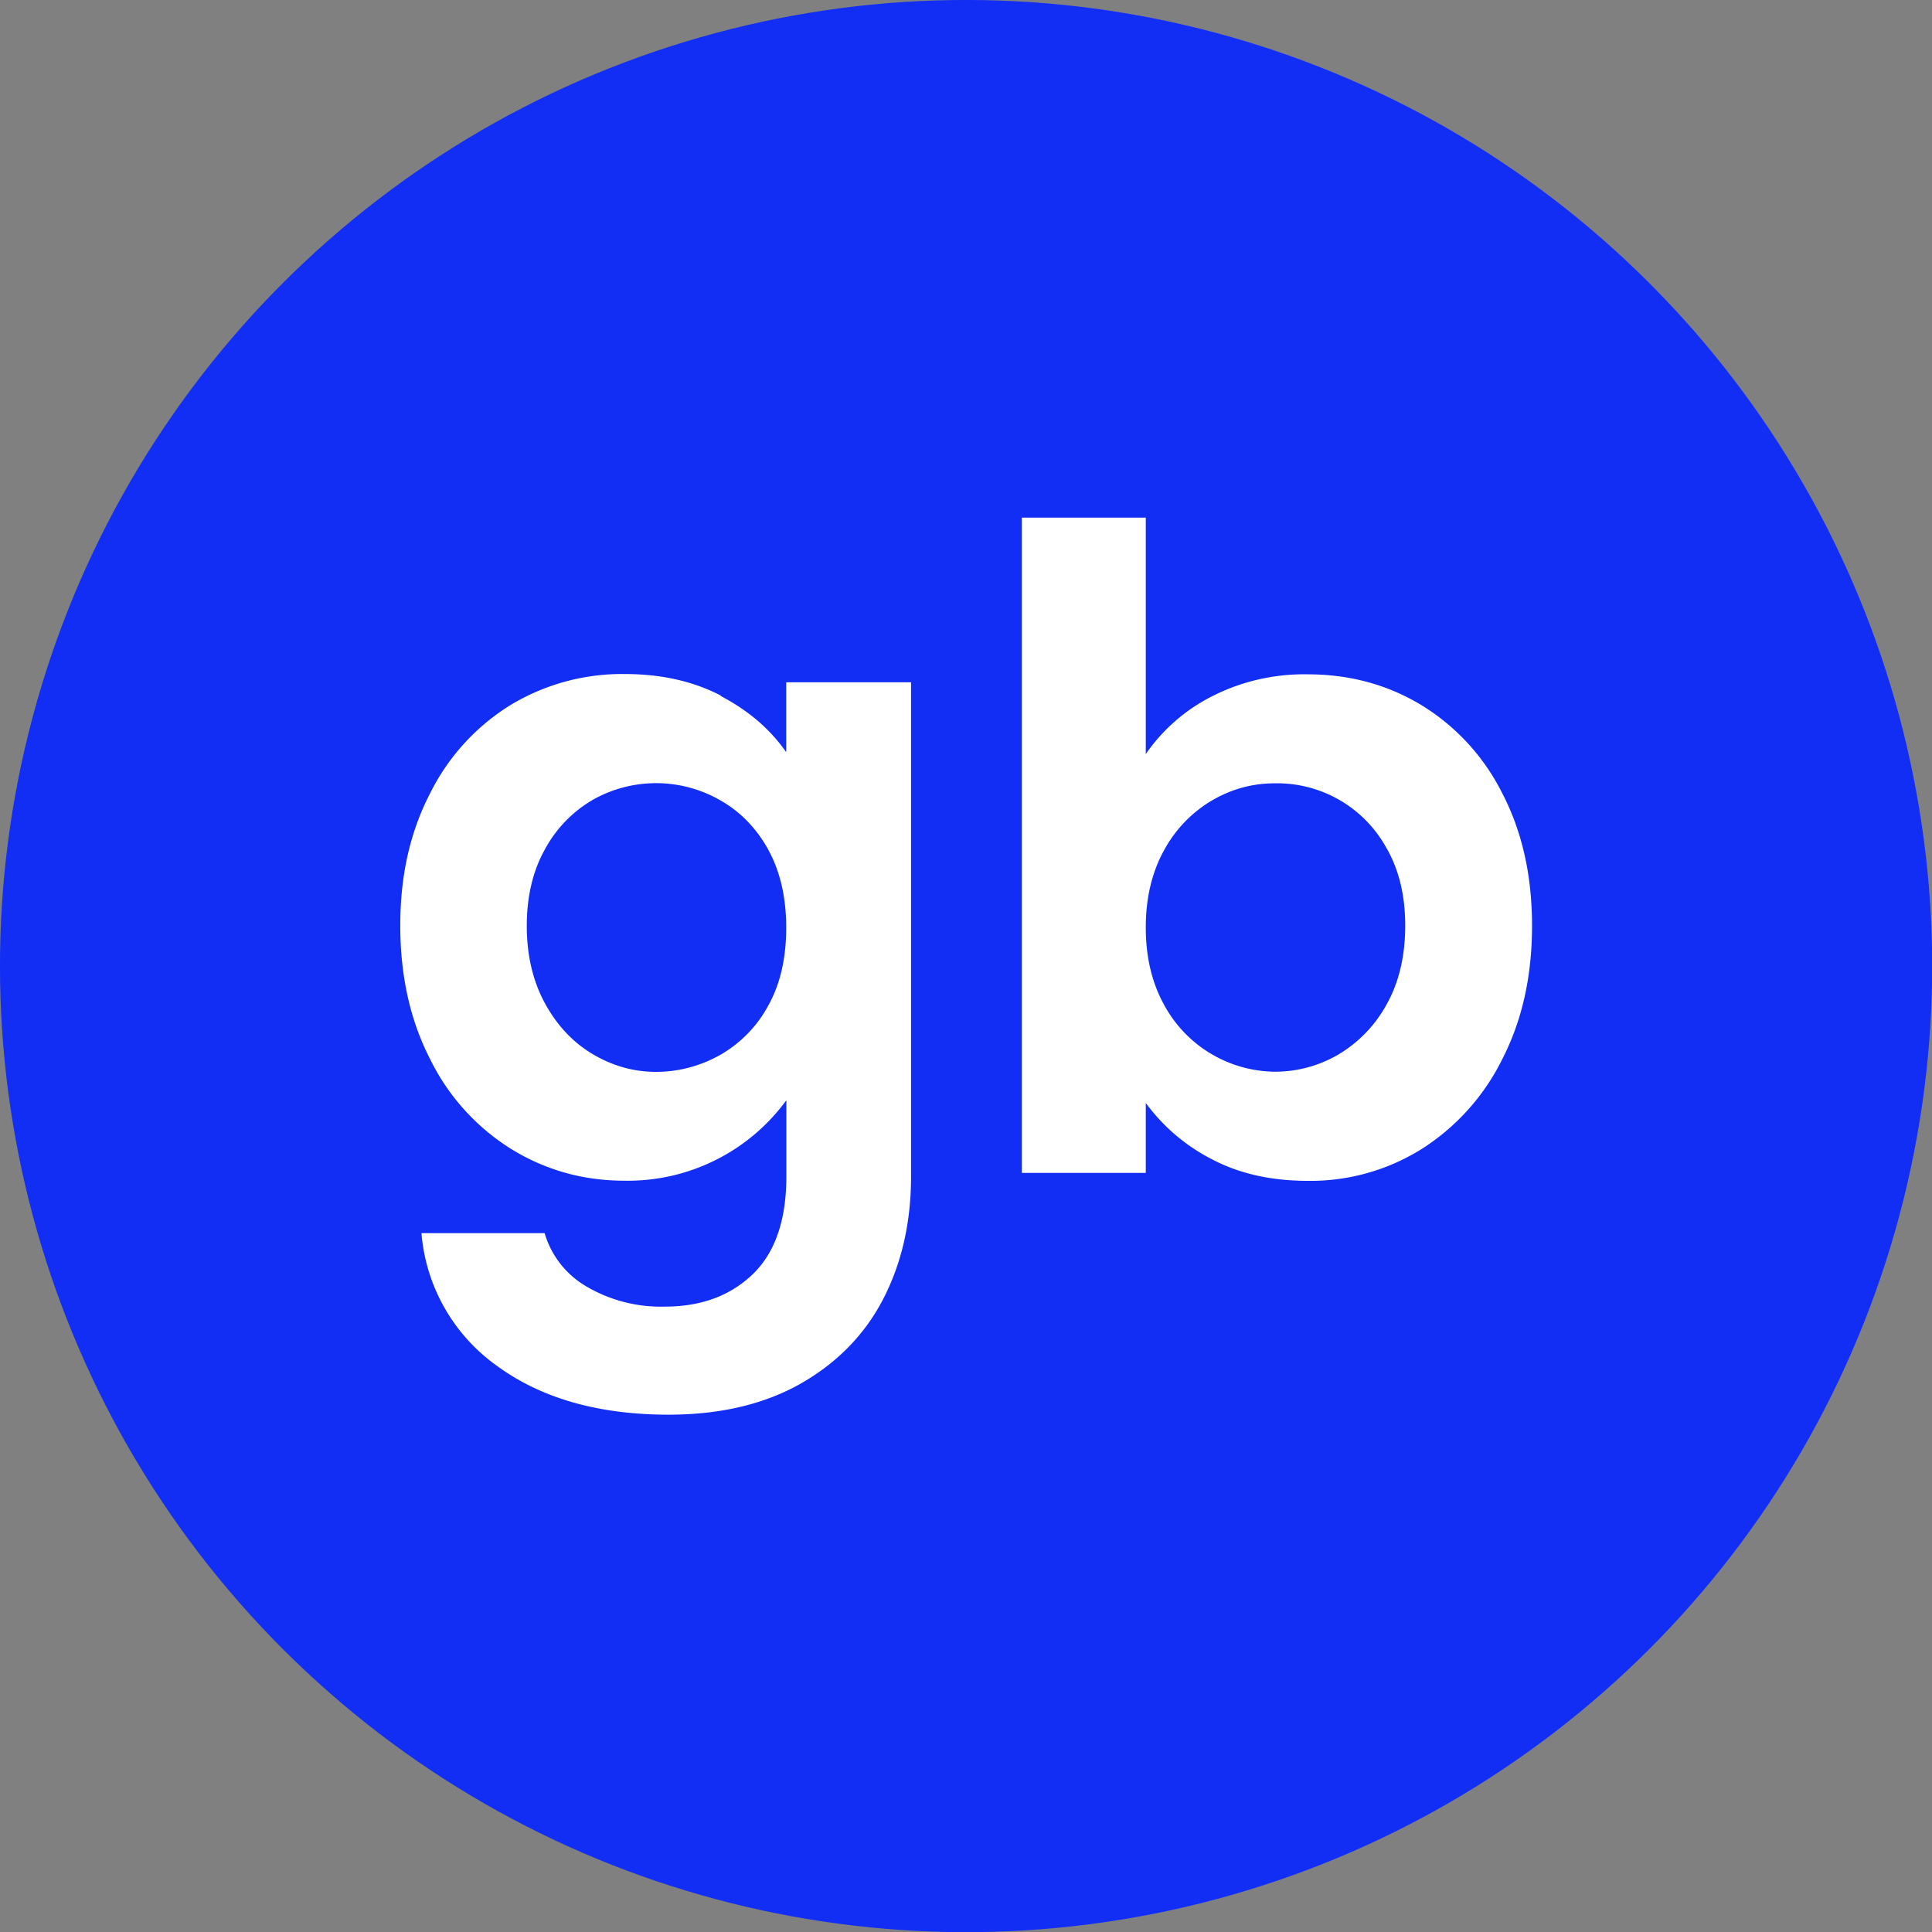
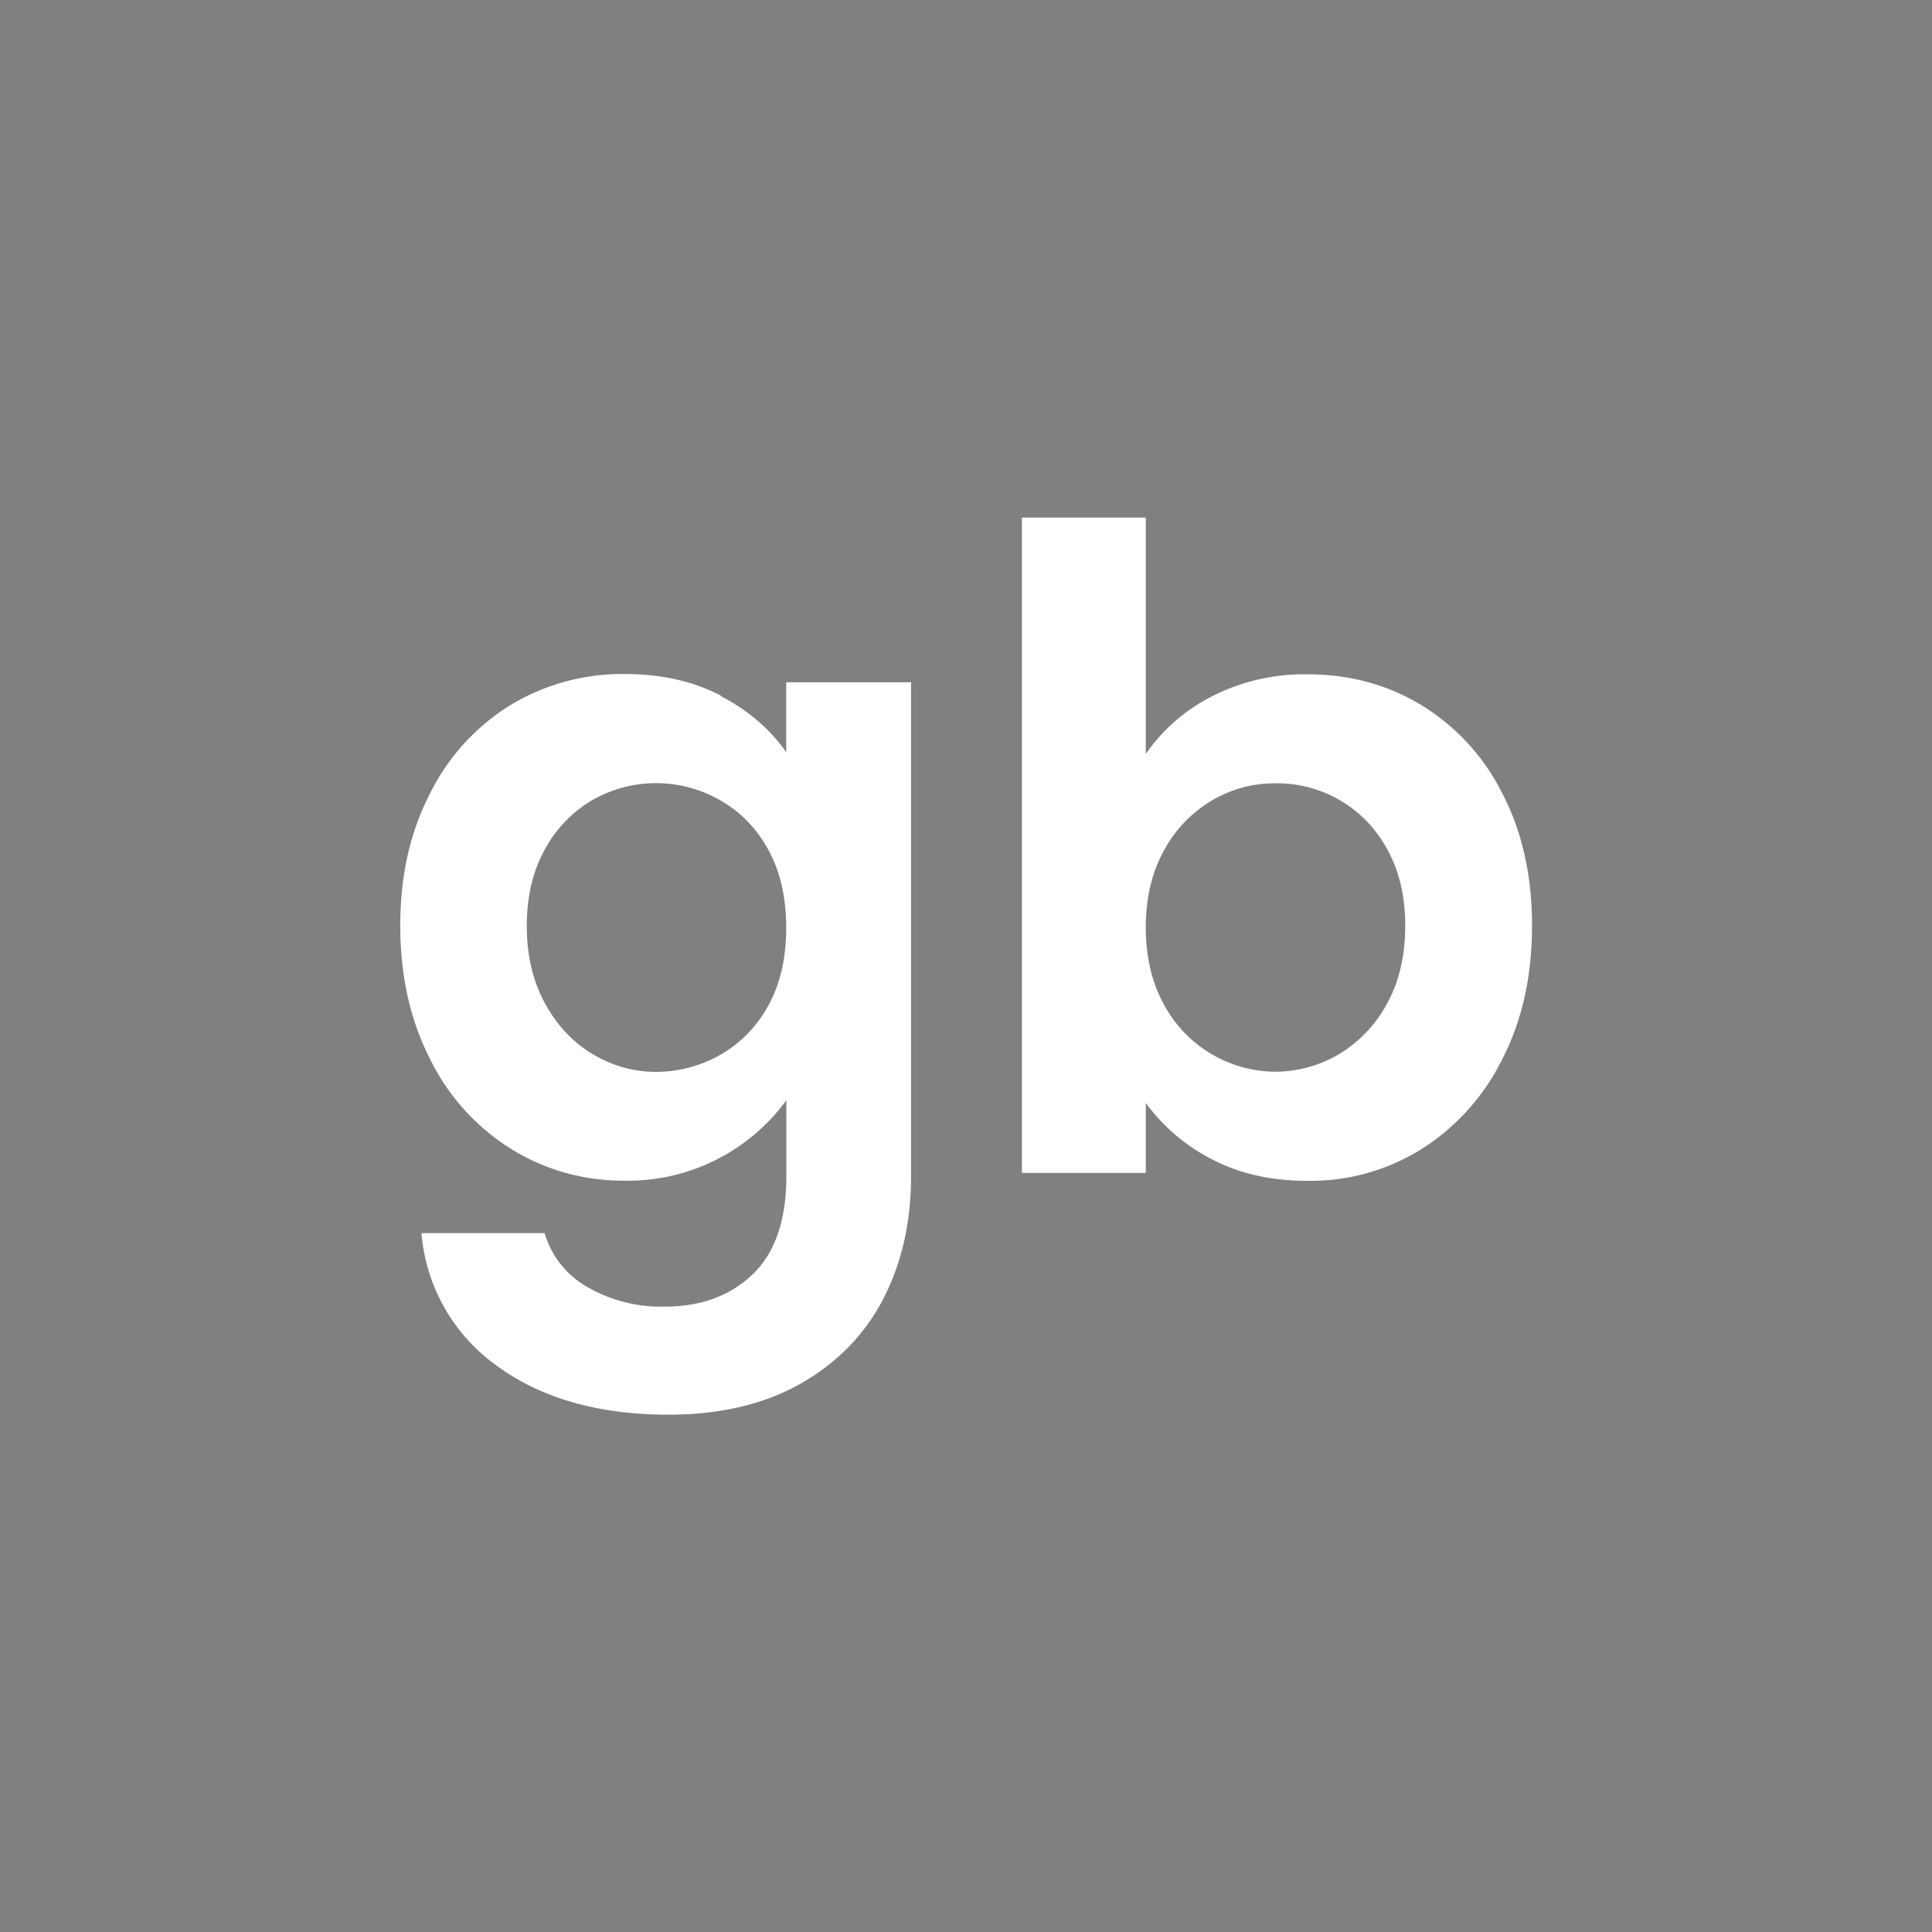
<svg xmlns="http://www.w3.org/2000/svg" version="1.1" width="126.75" height="126.75">
  <rect width="100%" height="100%" fill="#808080" stroke="none" />
  <svg id="SvgjsSvg1011" data-name="Layer 1" viewBox="0 0 126.75 126.75">
    <defs>
      <style>.cls-1{fill:#fff}</style>
    </defs>
-     <circle cx="63.38" cy="63.38" r="63.38" transform="rotate(-45 63.38 63.38)" style="fill:#122ef5" />
    <path class="cls-1" d="M50.42 55.77c-.78-1.41-1.82-2.5-3.14-3.25a8.44 8.44 0 0 0-8.42-.03 8.35 8.35 0 0 0-3.11 3.23c-.79 1.41-1.19 3.09-1.19 5.02s.4 3.63 1.19 5.08 1.84 2.57 3.14 3.34 2.68 1.16 4.15 1.16 2.92-.38 4.24-1.13a8.2 8.2 0 0 0 3.14-3.25c.78-1.41 1.16-3.11 1.16-5.08s-.39-3.67-1.16-5.08m-3.14-10.12c1.82.95 3.25 2.18 4.3 3.69v-4.59h8.19v32.42c0 2.98-.6 5.64-1.8 7.99-1.2 2.34-3 4.2-5.4 5.58-2.4 1.37-5.31 2.06-8.71 2.06-4.57 0-8.32-1.06-11.24-3.19a11.88 11.88 0 0 1-4.97-8.72h8.08a6 6 0 0 0 2.76 3.51 9.62 9.62 0 0 0 5.14 1.31c2.36 0 4.28-.71 5.75-2.12 1.47-1.41 2.21-3.56 2.21-6.42v-5a12.87 12.87 0 0 1-10.63 5.28c-2.71 0-5.19-.7-7.44-2.09a14.44 14.44 0 0 1-5.31-5.9c-1.3-2.54-1.95-5.45-1.95-8.75s.65-6.14 1.95-8.66a14.28 14.28 0 0 1 5.29-5.81 14.15 14.15 0 0 1 7.47-2.03c2.4 0 4.51.47 6.33 1.42M91 55.71a8.18 8.18 0 0 0-7.35-4.32c-1.51 0-2.86.38-4.15 1.13a8.49 8.49 0 0 0-3.14 3.28c-.79 1.43-1.19 3.12-1.19 5.05s.4 3.62 1.19 5.05a8.35 8.35 0 0 0 7.29 4.41c1.47 0 2.91-.39 4.21-1.16A8.64 8.64 0 0 0 91 65.84c.79-1.43 1.19-3.14 1.19-5.11s-.4-3.61-1.19-5.03M79.5 45.69a13.3 13.3 0 0 1 6.3-1.45c2.75 0 5.24.68 7.47 2.03a14.26 14.26 0 0 1 5.29 5.78c1.3 2.5 1.95 5.39 1.95 8.69s-.65 6.21-1.95 8.74a14.67 14.67 0 0 1-5.29 5.9 13.75 13.75 0 0 1-7.47 2.09c-2.4 0-4.5-.47-6.3-1.42a12.33 12.33 0 0 1-4.33-3.69v4.59h-8.13V33.96h8.13v15.51a11.68 11.68 0 0 1 4.33-3.78" />
  </svg>
  <style>@media (prefers-color-scheme: light) { :root { filter: none; } }
@media (prefers-color-scheme: dark) { :root { filter: none; } }
</style>
</svg>